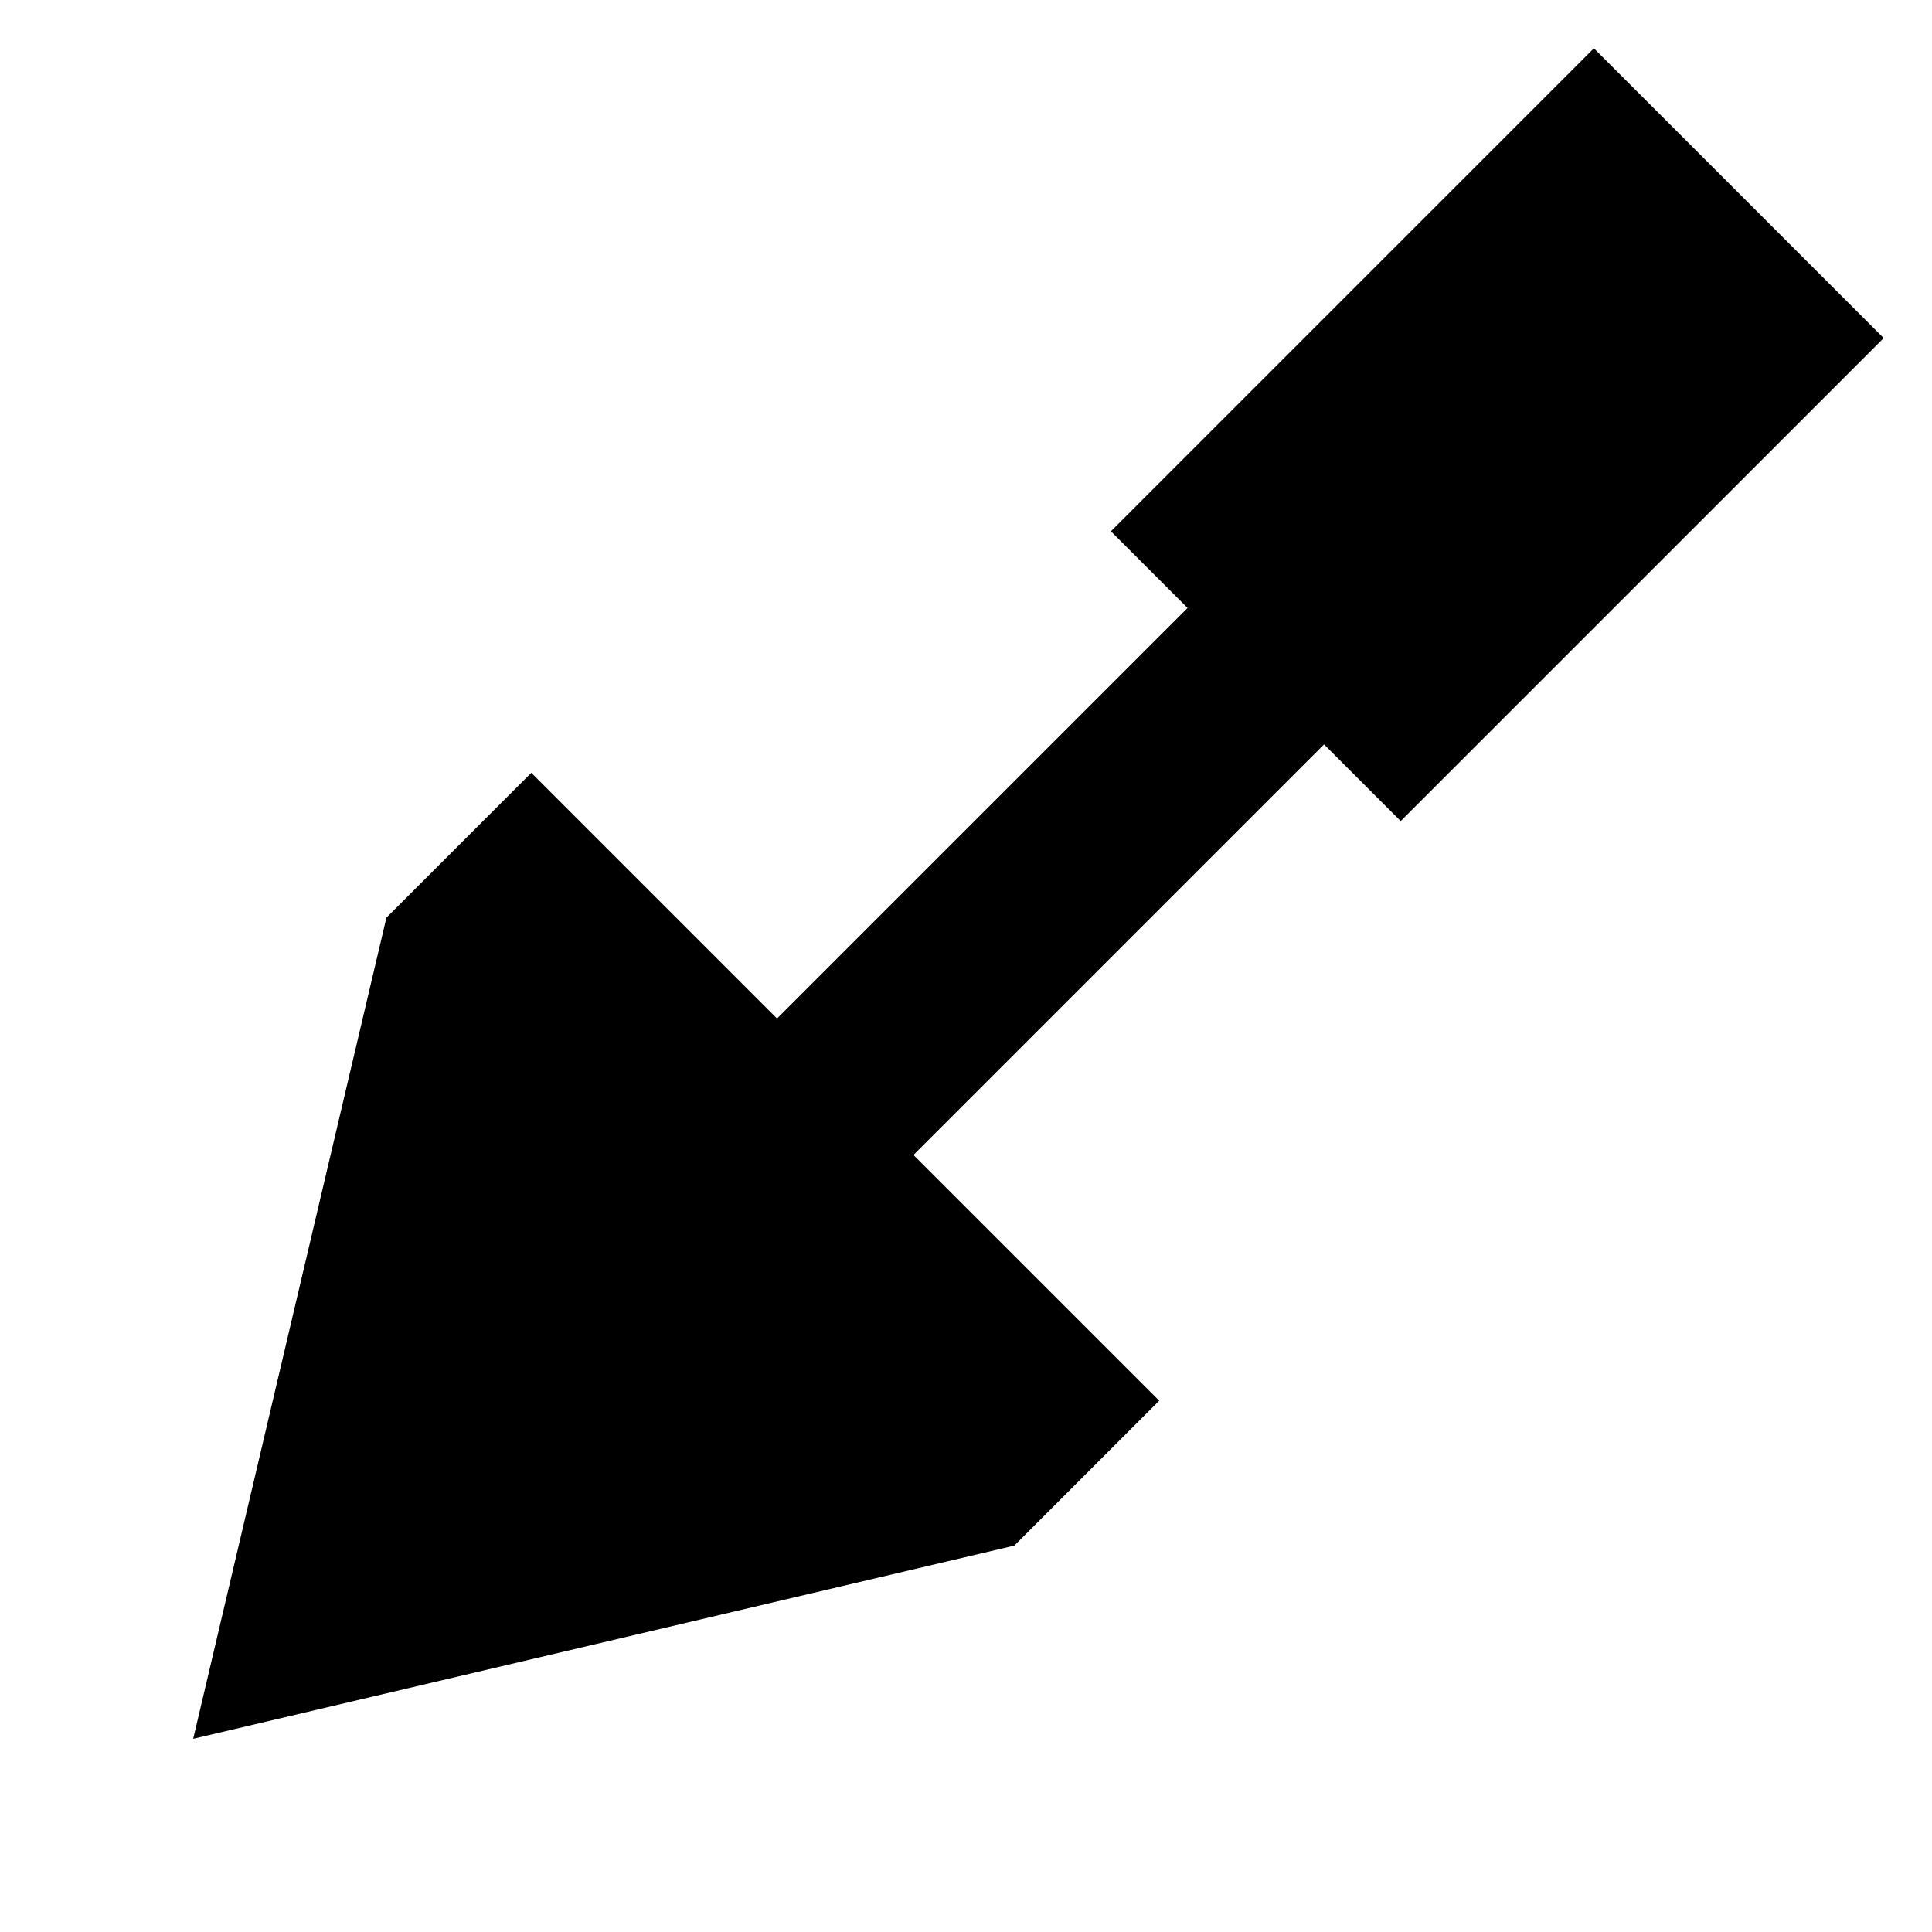
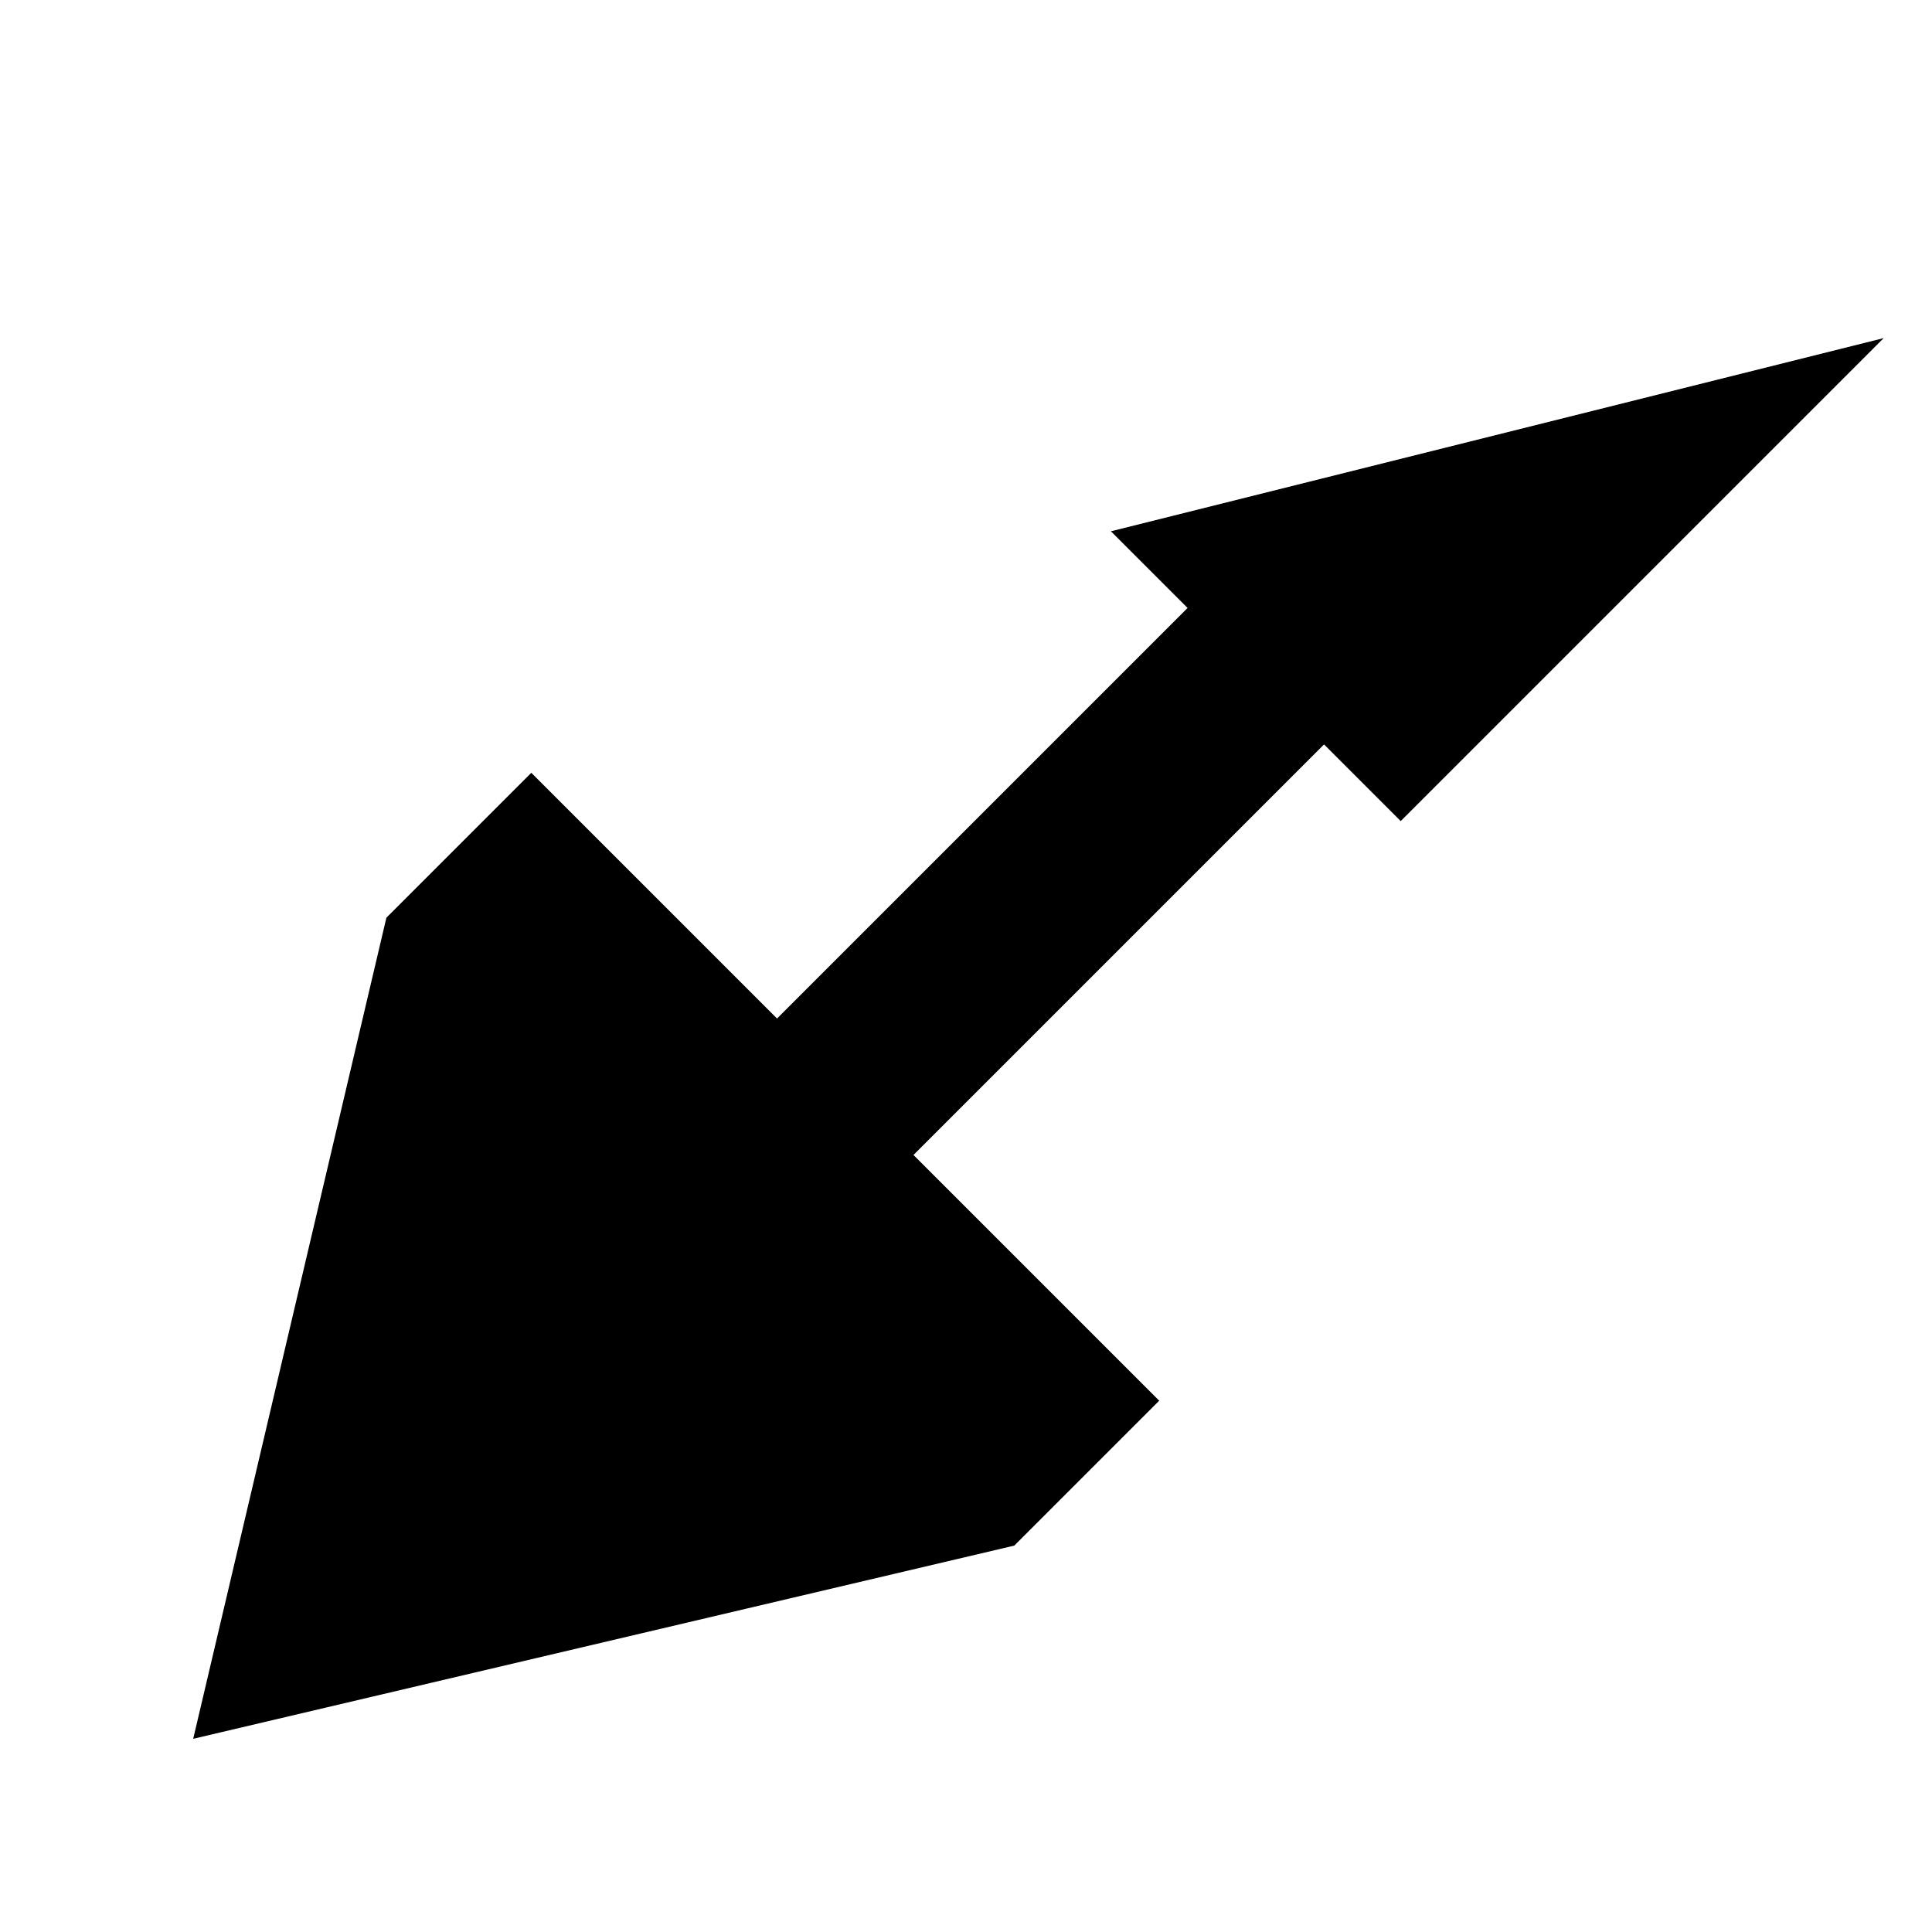
<svg xmlns="http://www.w3.org/2000/svg" viewBox="0 0 640 640">
-   <path fill="currentColor" d="M464 272L438.6 246.6L302.6 382.6L384 464L336 512L64 576L128 304L176 256L257.4 337.4L393.4 201.4L368 176L528 16L624 112L464 272z" />
+   <path fill="currentColor" d="M464 272L438.6 246.6L302.6 382.6L384 464L336 512L64 576L128 304L176 256L257.4 337.4L393.4 201.4L368 176L624 112L464 272z" />
</svg>